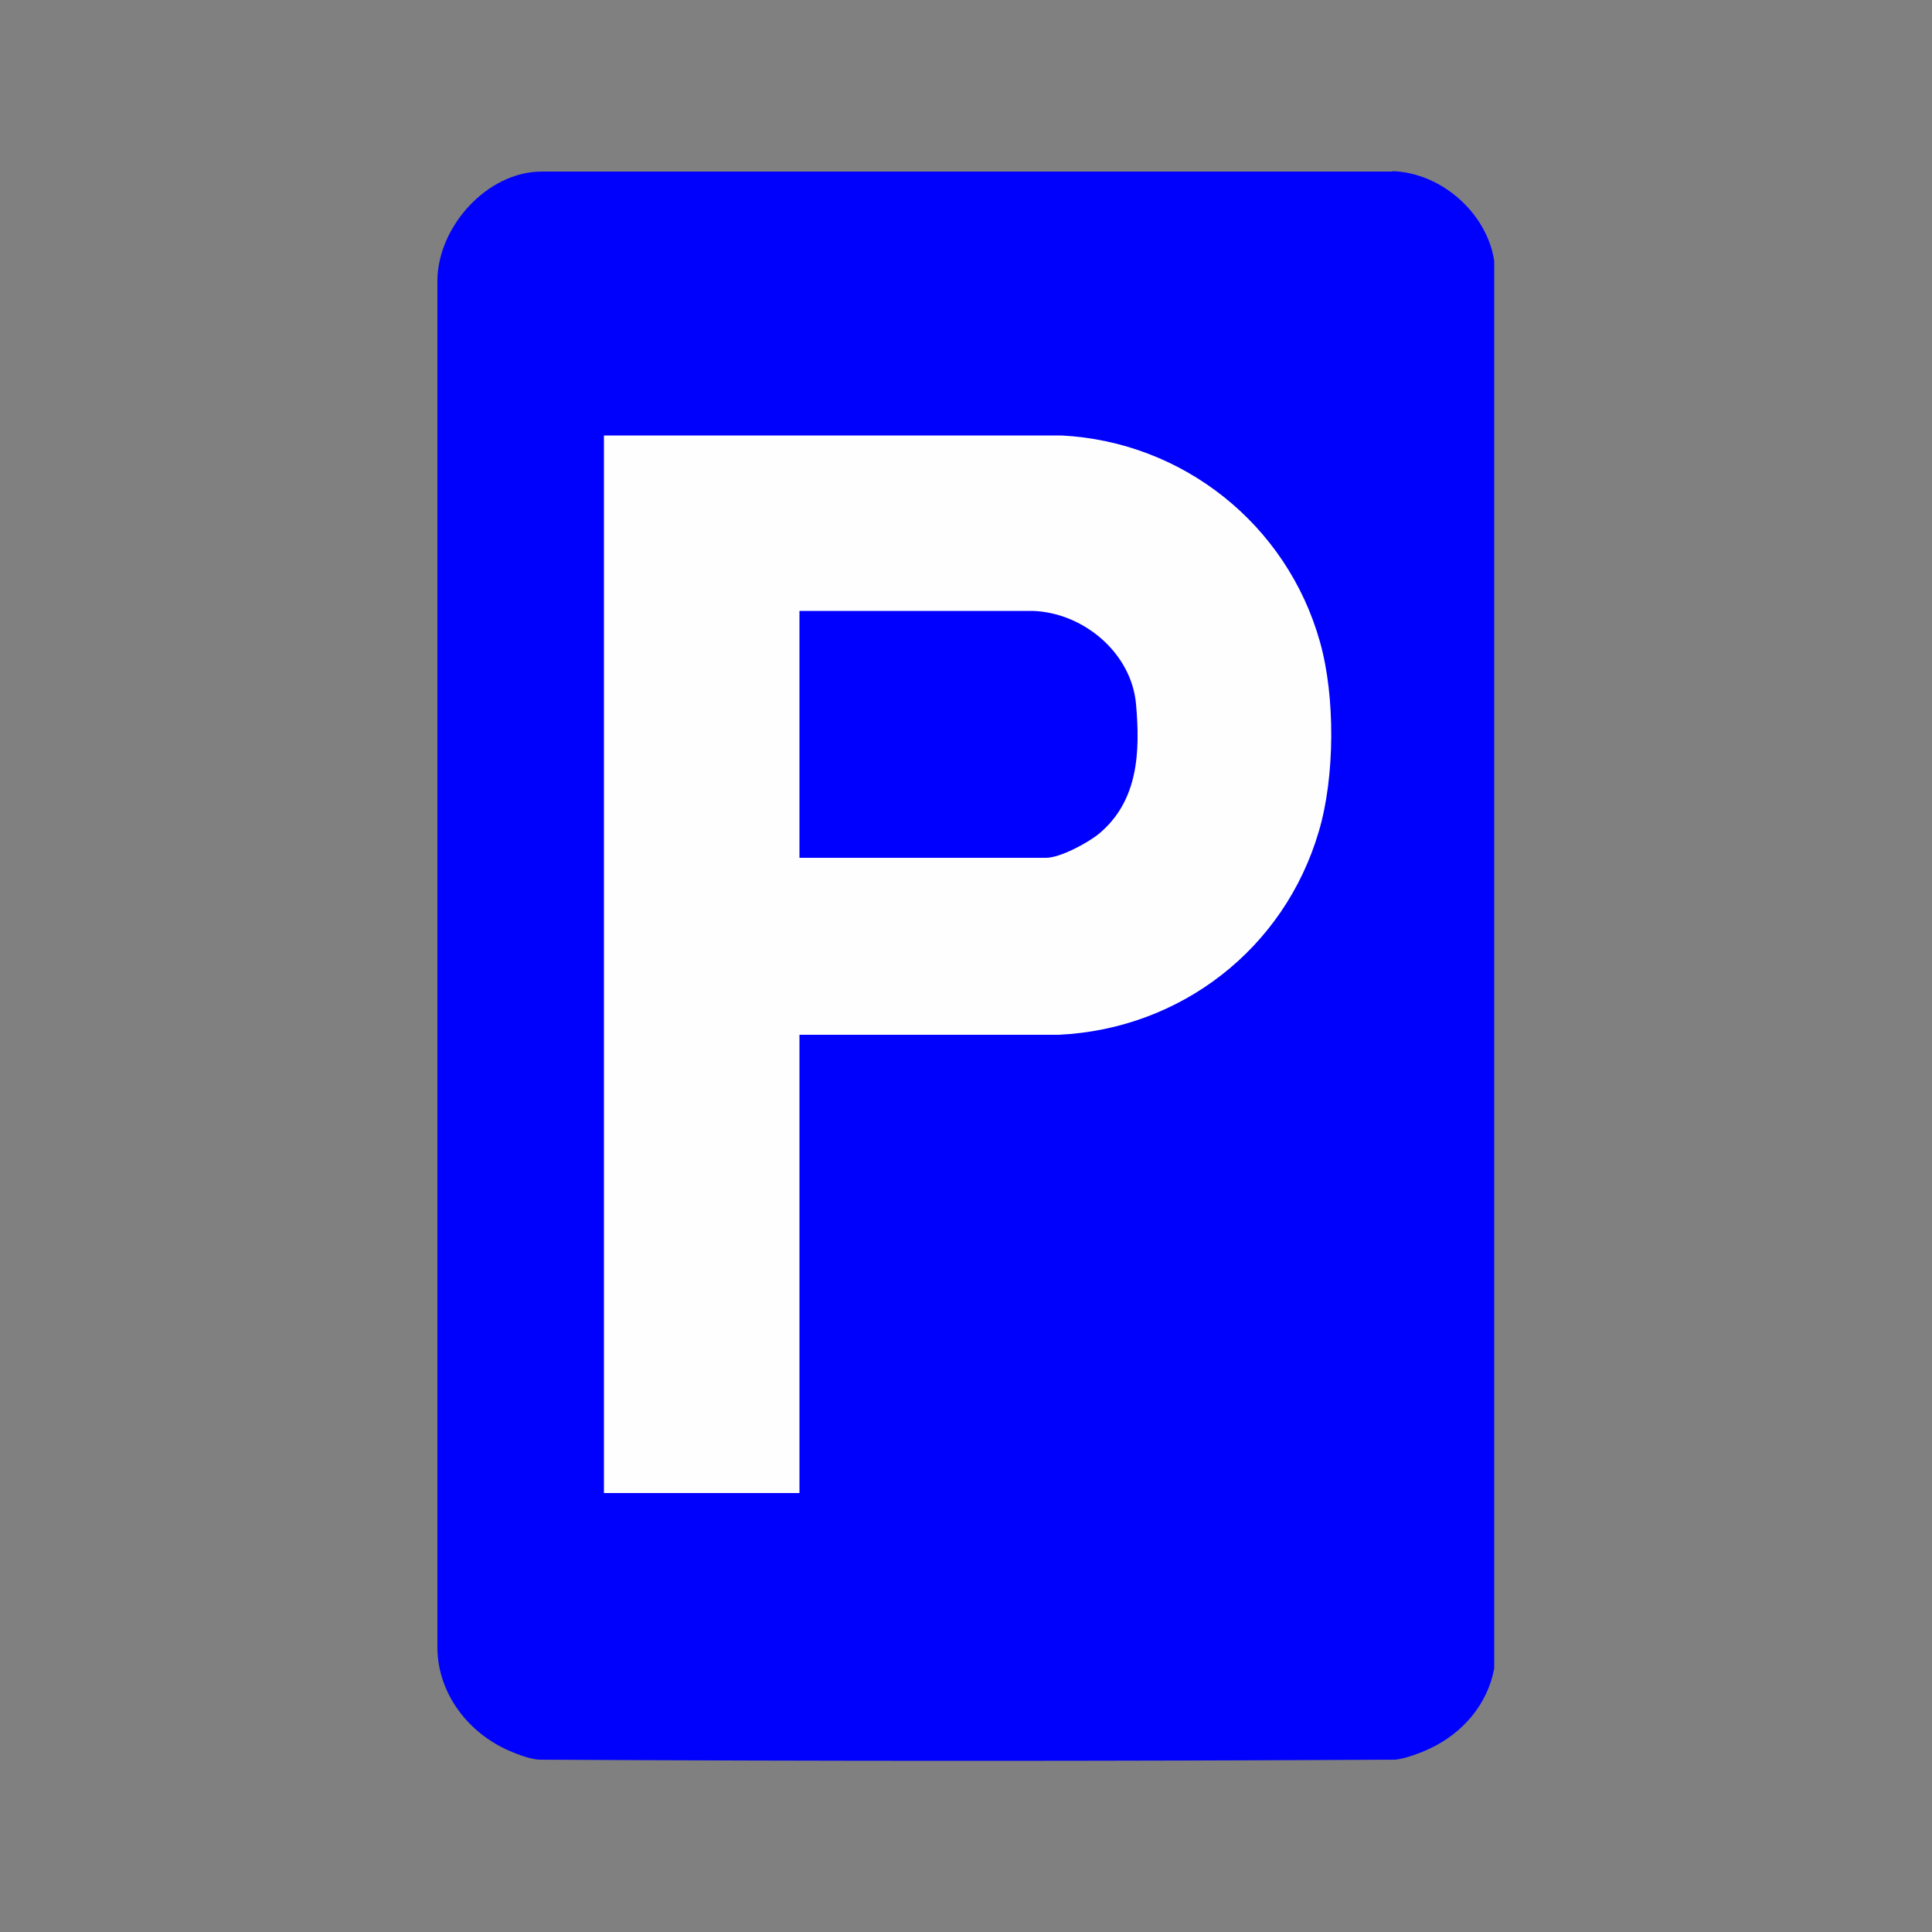
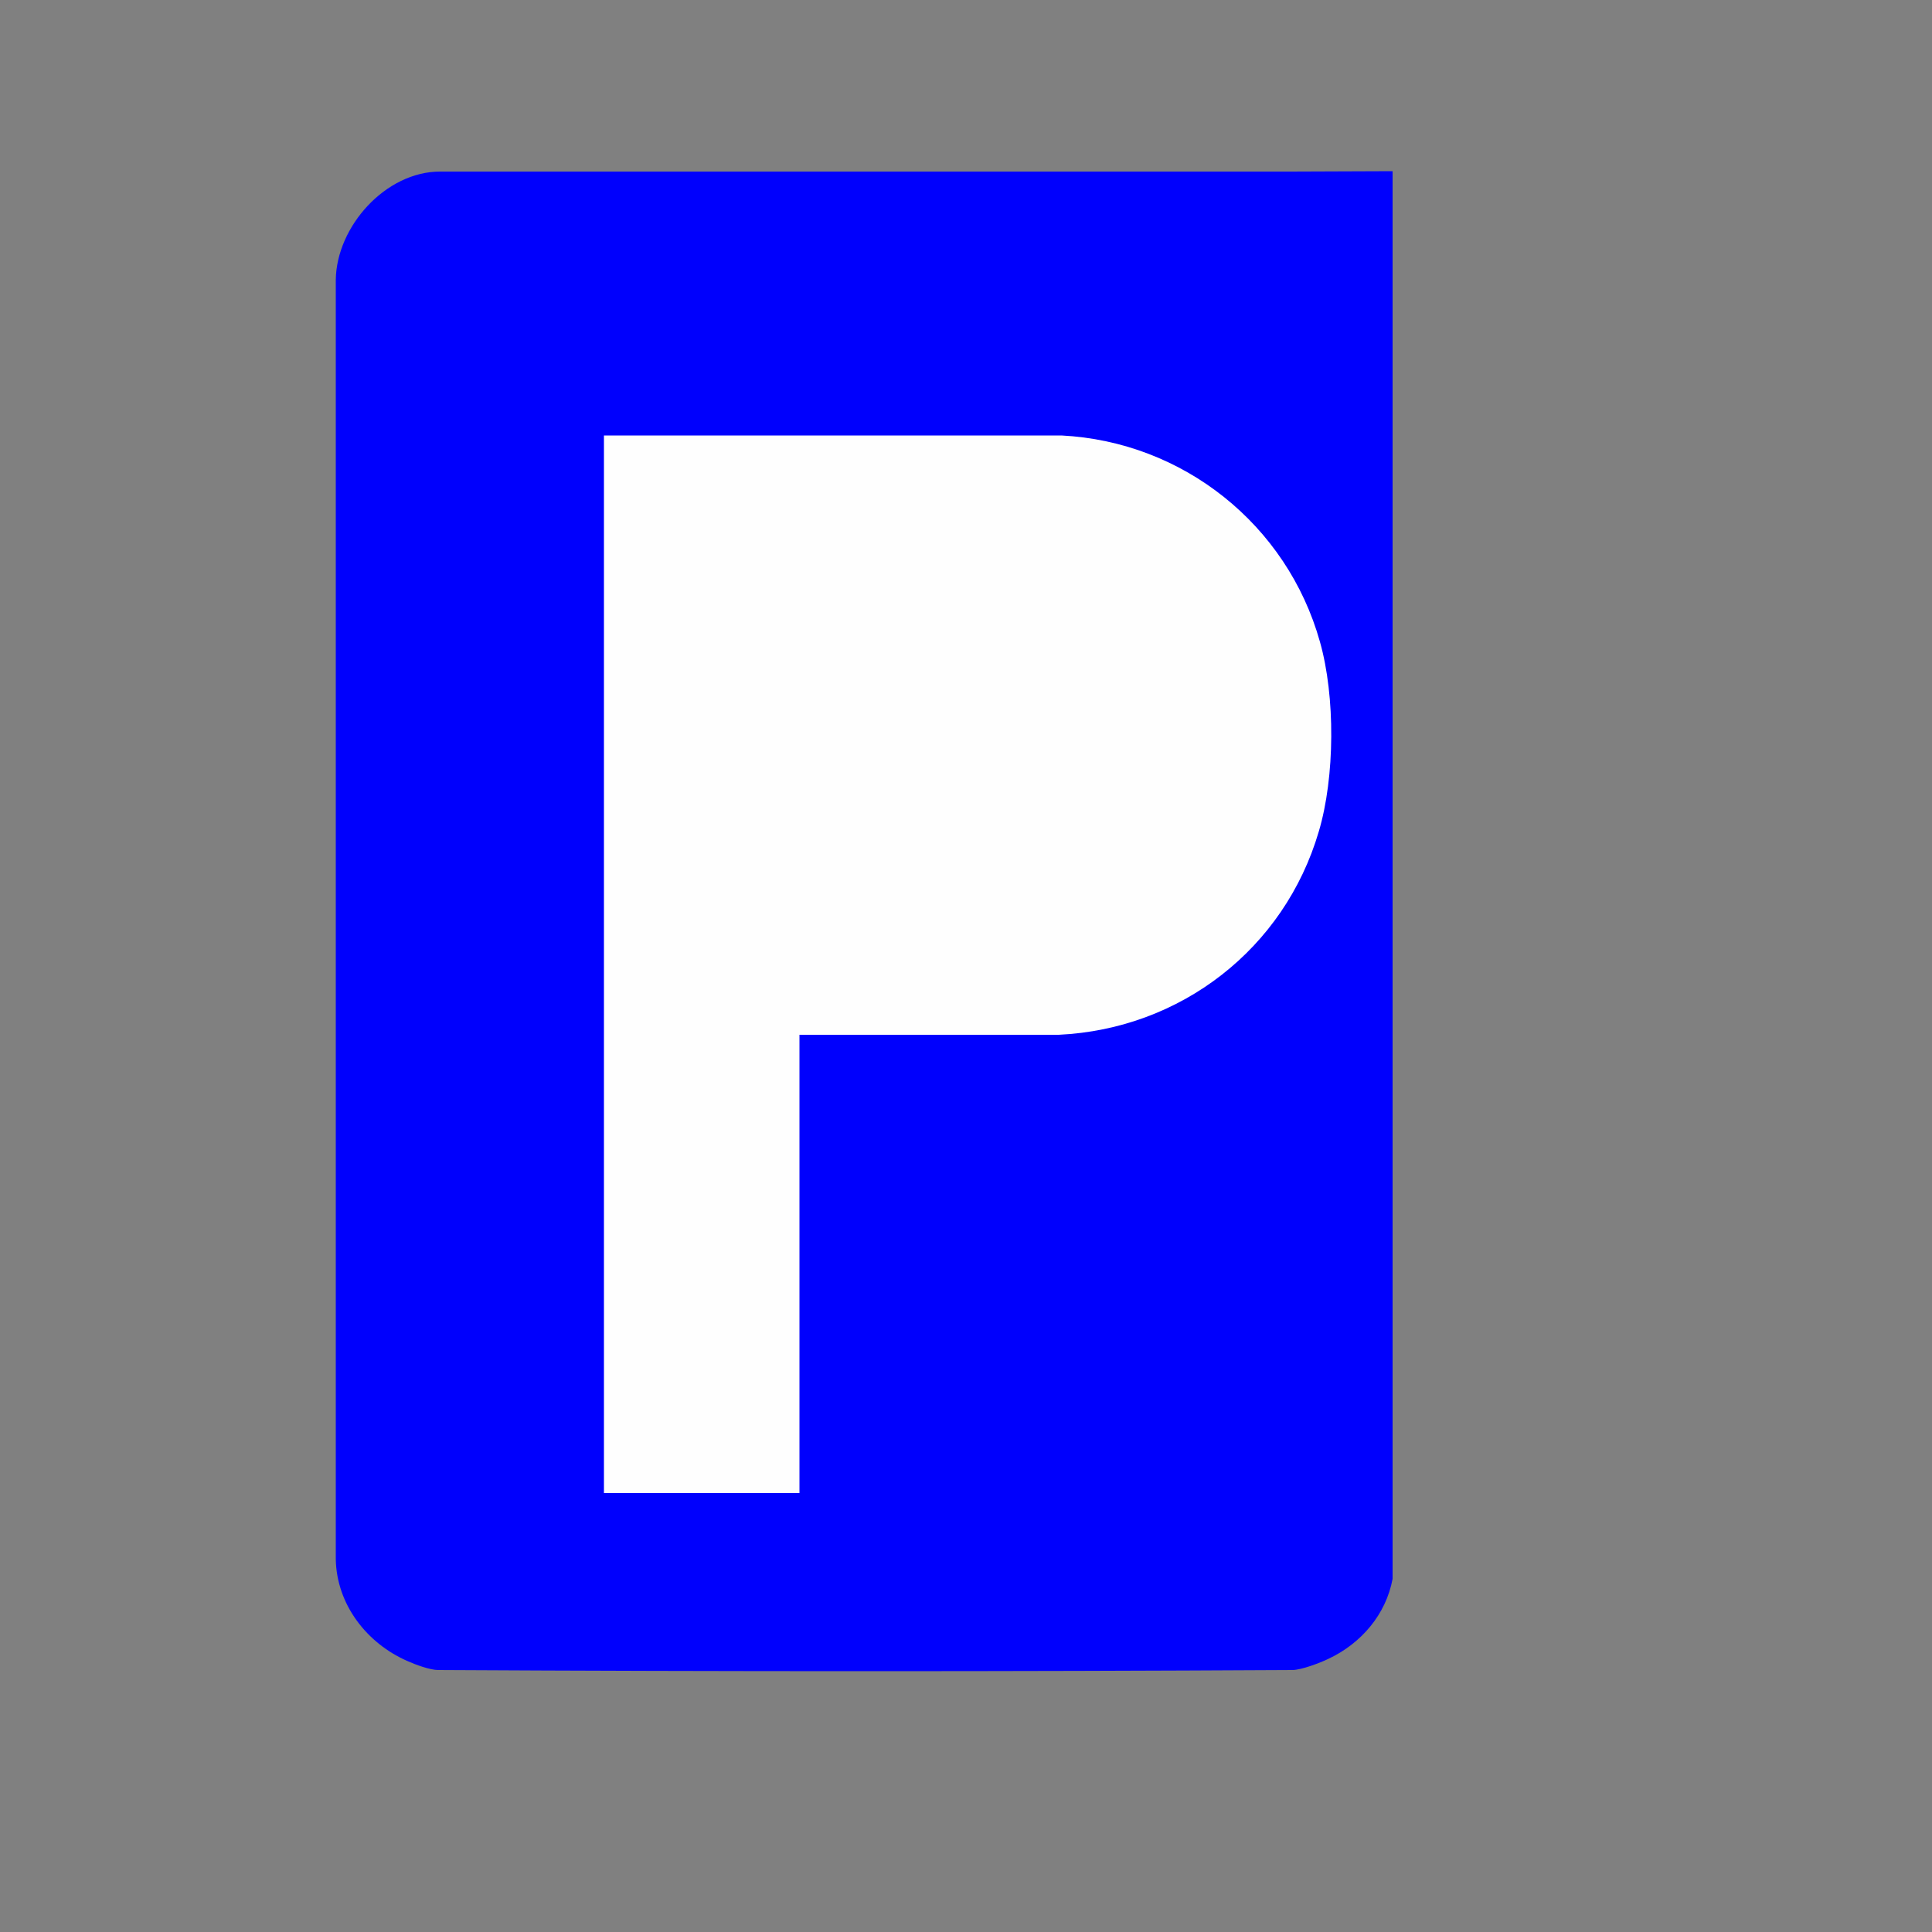
<svg xmlns="http://www.w3.org/2000/svg" id="Layer_1" data-name="Layer 1" viewBox="0 0 50 50">
  <rect x="0" y="0" width="50" height="50" fill="#808080" stroke="none" />
  <defs>
    <style>
      .cls-1 {
        fill: #0000fd;
      }

      .cls-2 {
        fill: #0000fe;
      }

      .cls-3 {
        fill: #fefefe;
      }
    </style>
  </defs>
-   <path class="cls-1" d="M36.04,4.43c1.26.04,2.44,1.08,2.63,2.32v36.43c-.17.92-.81,1.67-1.66,2.07-.23.11-.68.28-.92.29-7.37.04-14.74.04-22.12,0-.21,0-.59-.14-.79-.23-1.06-.46-1.84-1.47-1.86-2.64V7.27s0-.02,0-.03c.02-1.38,1.29-2.8,2.7-2.8h22.01Z" />
+   <path class="cls-1" d="M36.04,4.43v36.43c-.17.92-.81,1.67-1.66,2.07-.23.11-.68.28-.92.29-7.37.04-14.74.04-22.12,0-.21,0-.59-.14-.79-.23-1.06-.46-1.84-1.47-1.86-2.64V7.27s0-.02,0-.03c.02-1.38,1.29-2.8,2.7-2.8h22.01Z" />
  <path class="cls-3" d="M20.69,26.78v11.86h-5.06V11.27h11.84c3.15.16,5.84,2.31,6.69,5.34.4,1.41.39,3.5-.03,4.91-.89,3.03-3.57,5.11-6.73,5.26h-6.72Z" />
-   <path class="cls-2" d="M20.69,22.2v-6.39h6.03c1.31.04,2.56,1.08,2.68,2.41.11,1.24.06,2.5-.95,3.35-.29.24-1.01.63-1.38.63h-6.37Z" />
</svg>